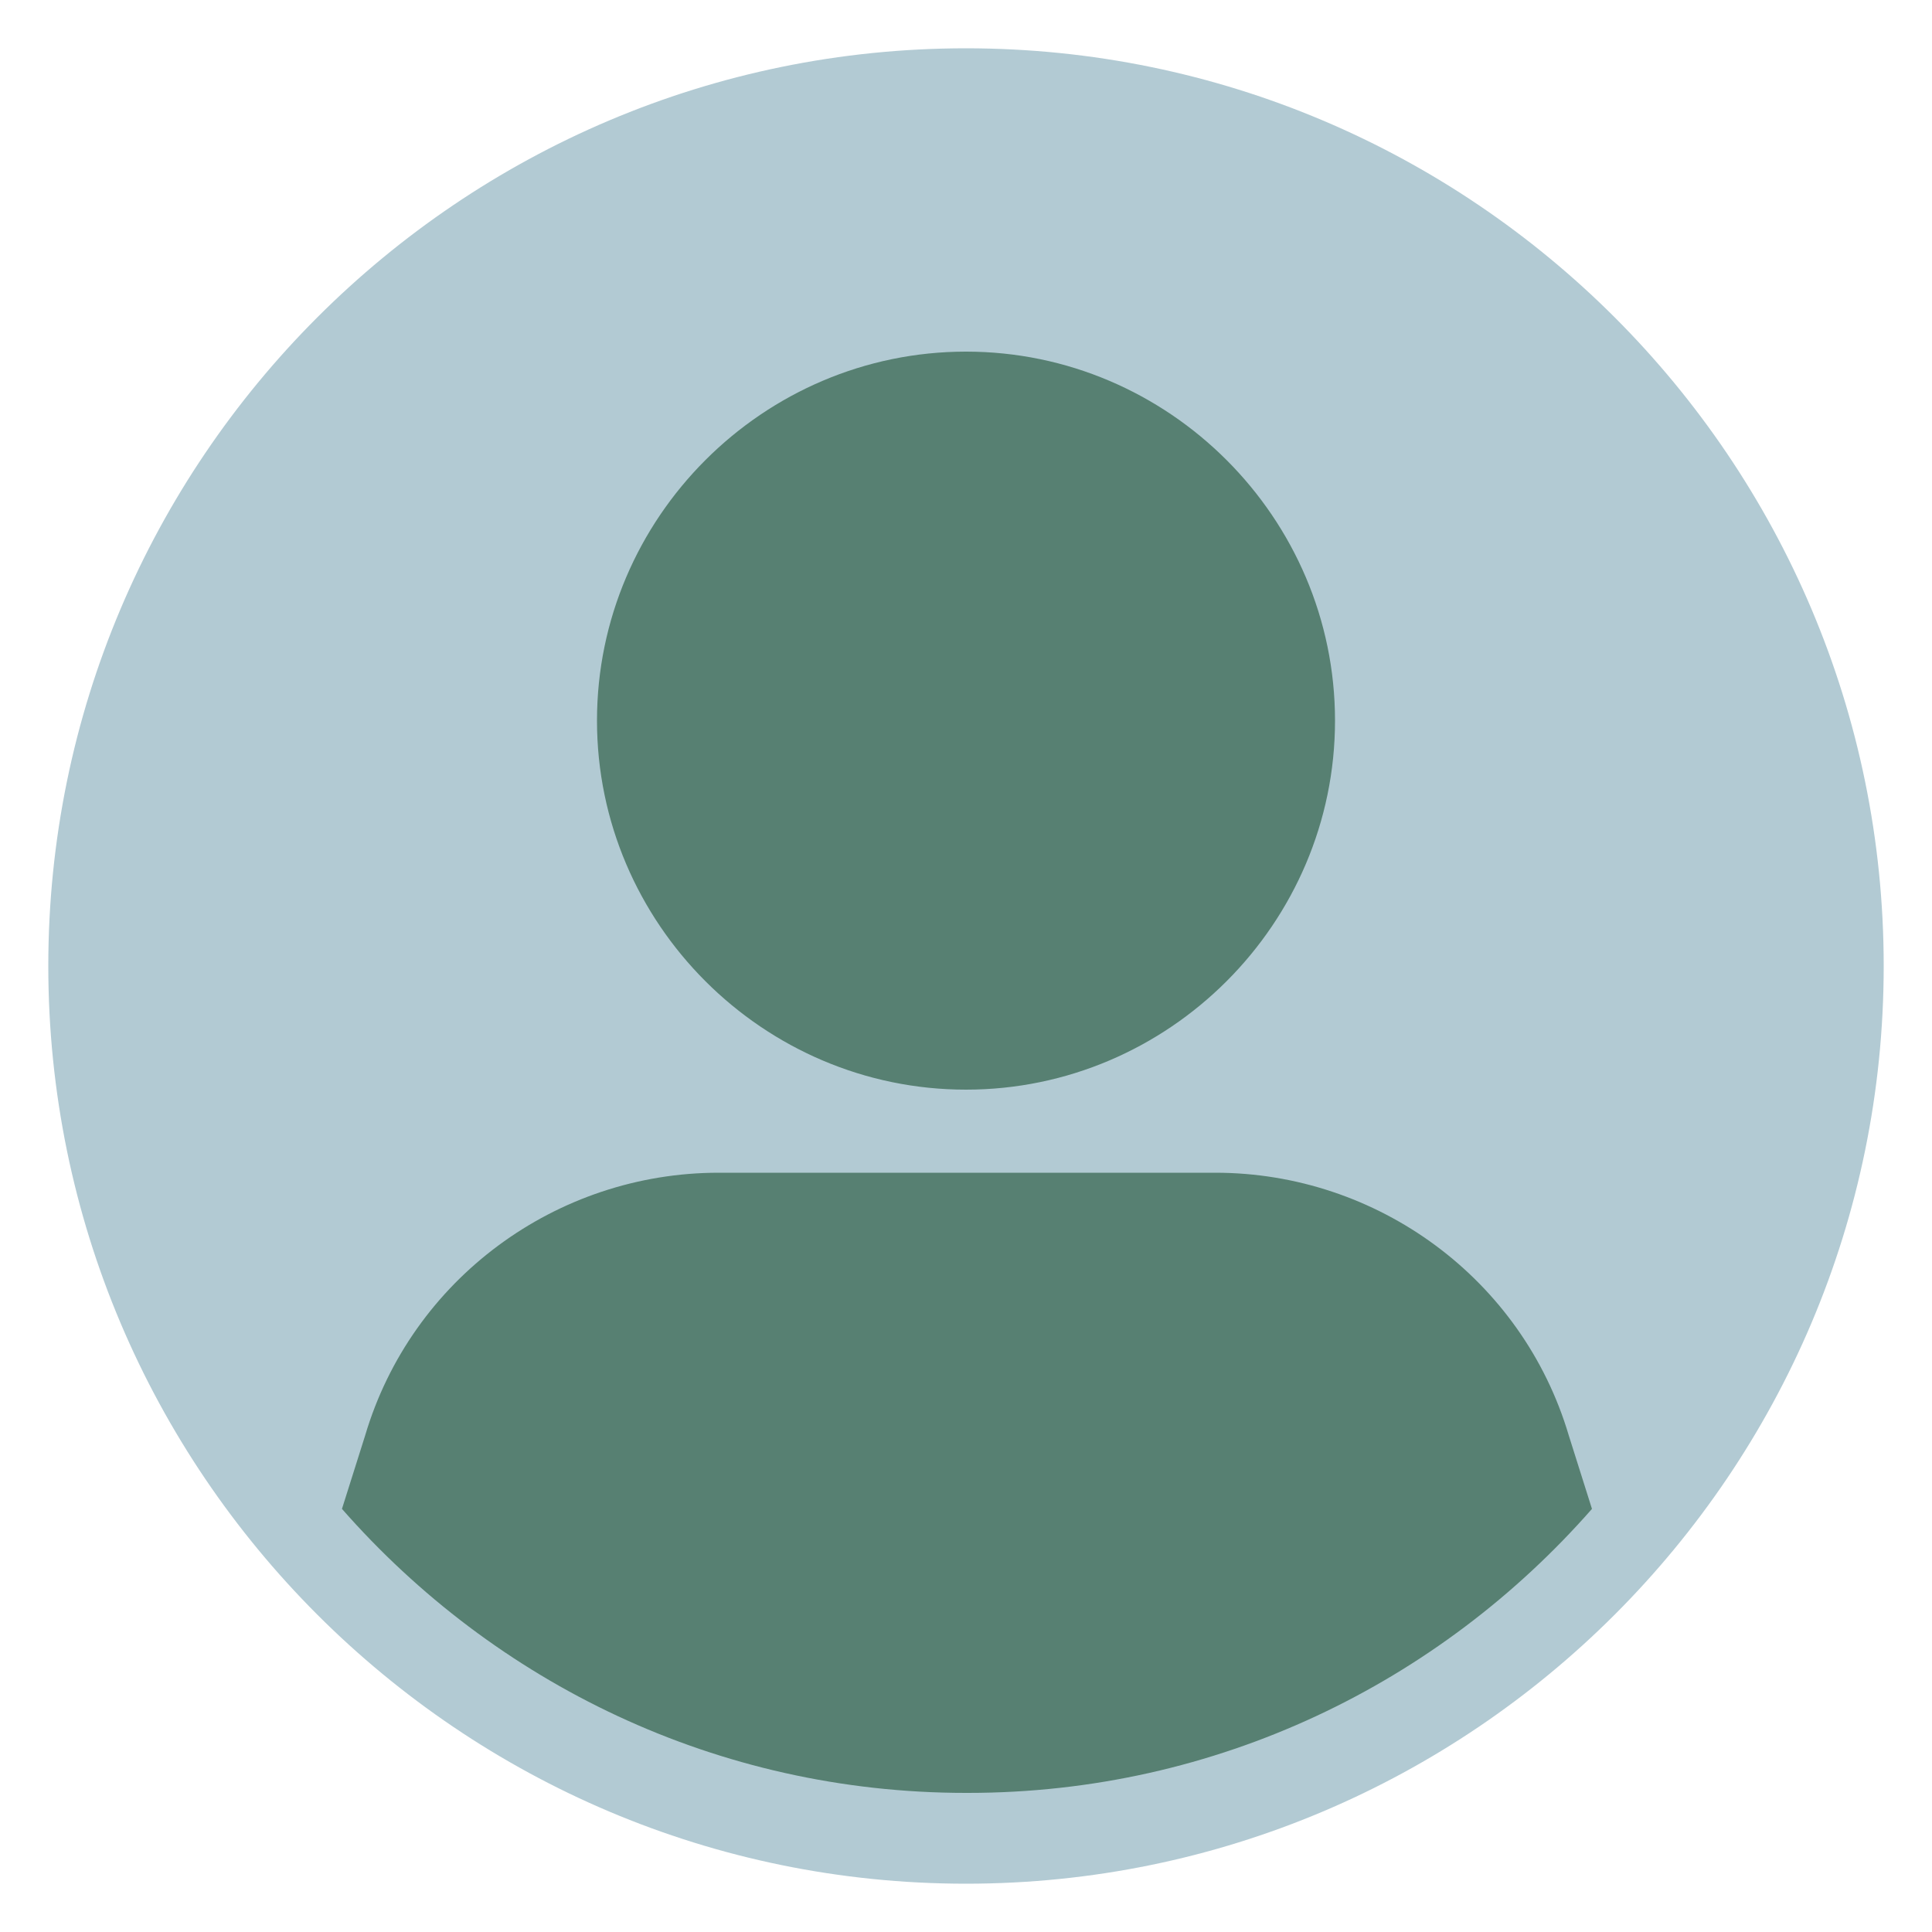
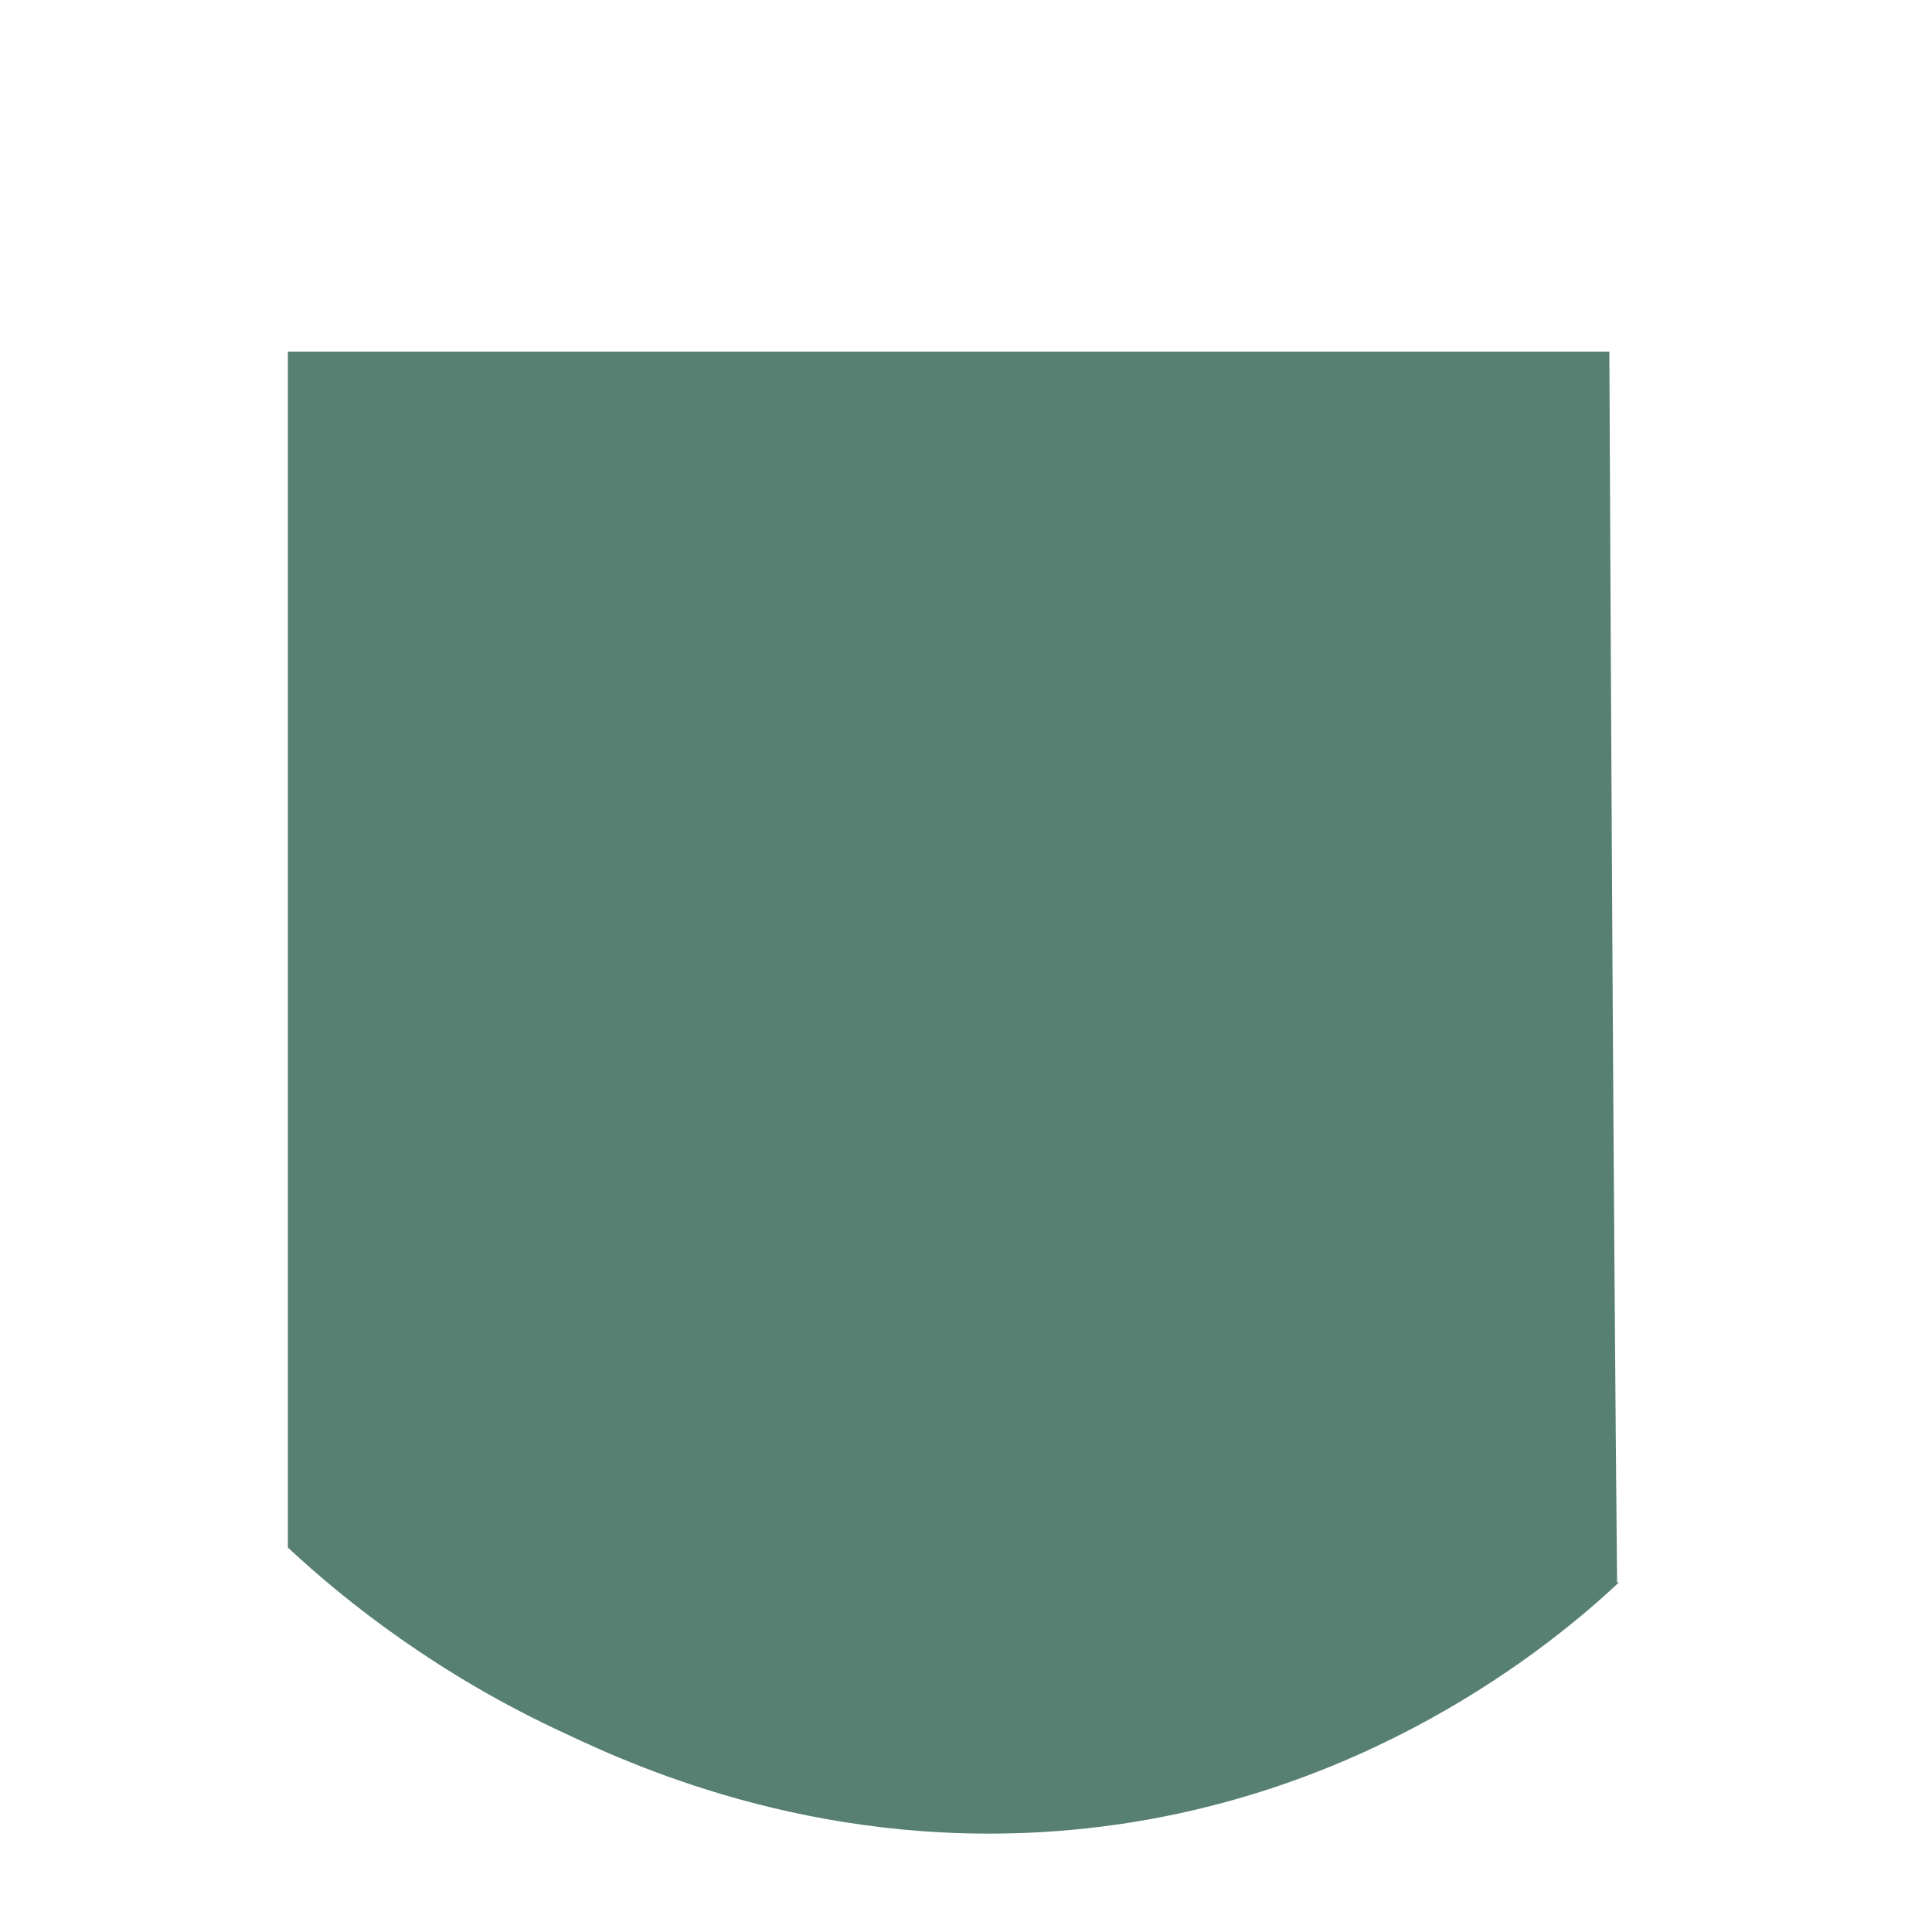
<svg xmlns="http://www.w3.org/2000/svg" id="Layer_1" viewBox="0 0 100 100">
  <defs>
    <style>      .st0 {        fill: #578072;      }      .st1 {        fill: #b2cad3;      }    </style>
  </defs>
  <path class="st0" d="M83.8,81.9c-3.4,3.2-13.3,11.4-28.2,12.8-12.7,1.2-22.4-3.1-26.4-5-6.5-3-11.3-6.8-14.3-9.6V18.2h68.4c.1,21.2.2,42.5.4,63.7Z" />
-   <path class="st1" d="M50,2.5C23.8,2.5,2.5,23.8,2.5,50s21.3,47.5,47.5,47.5,47.5-21.3,47.5-47.5S76.2,2.5,50,2.5ZM50,18.2c10.5,0,19.1,8.6,19.1,19.1s-8.6,19.1-19.1,19.1-19.1-8.6-19.1-19.1,8.6-19.1,19.1-19.1ZM50,92.8c-12.9,0-24.4-5.7-32.3-14.7l1.2-3.8c2.4-8.1,9.9-13.6,18.3-13.6h25.7c8.4,0,15.9,5.5,18.3,13.6l1.2,3.8c-7.9,9-19.4,14.7-32.3,14.7Z" />
  <image width="507" height="571" transform="translate(303.6 -203.2)" />
</svg>